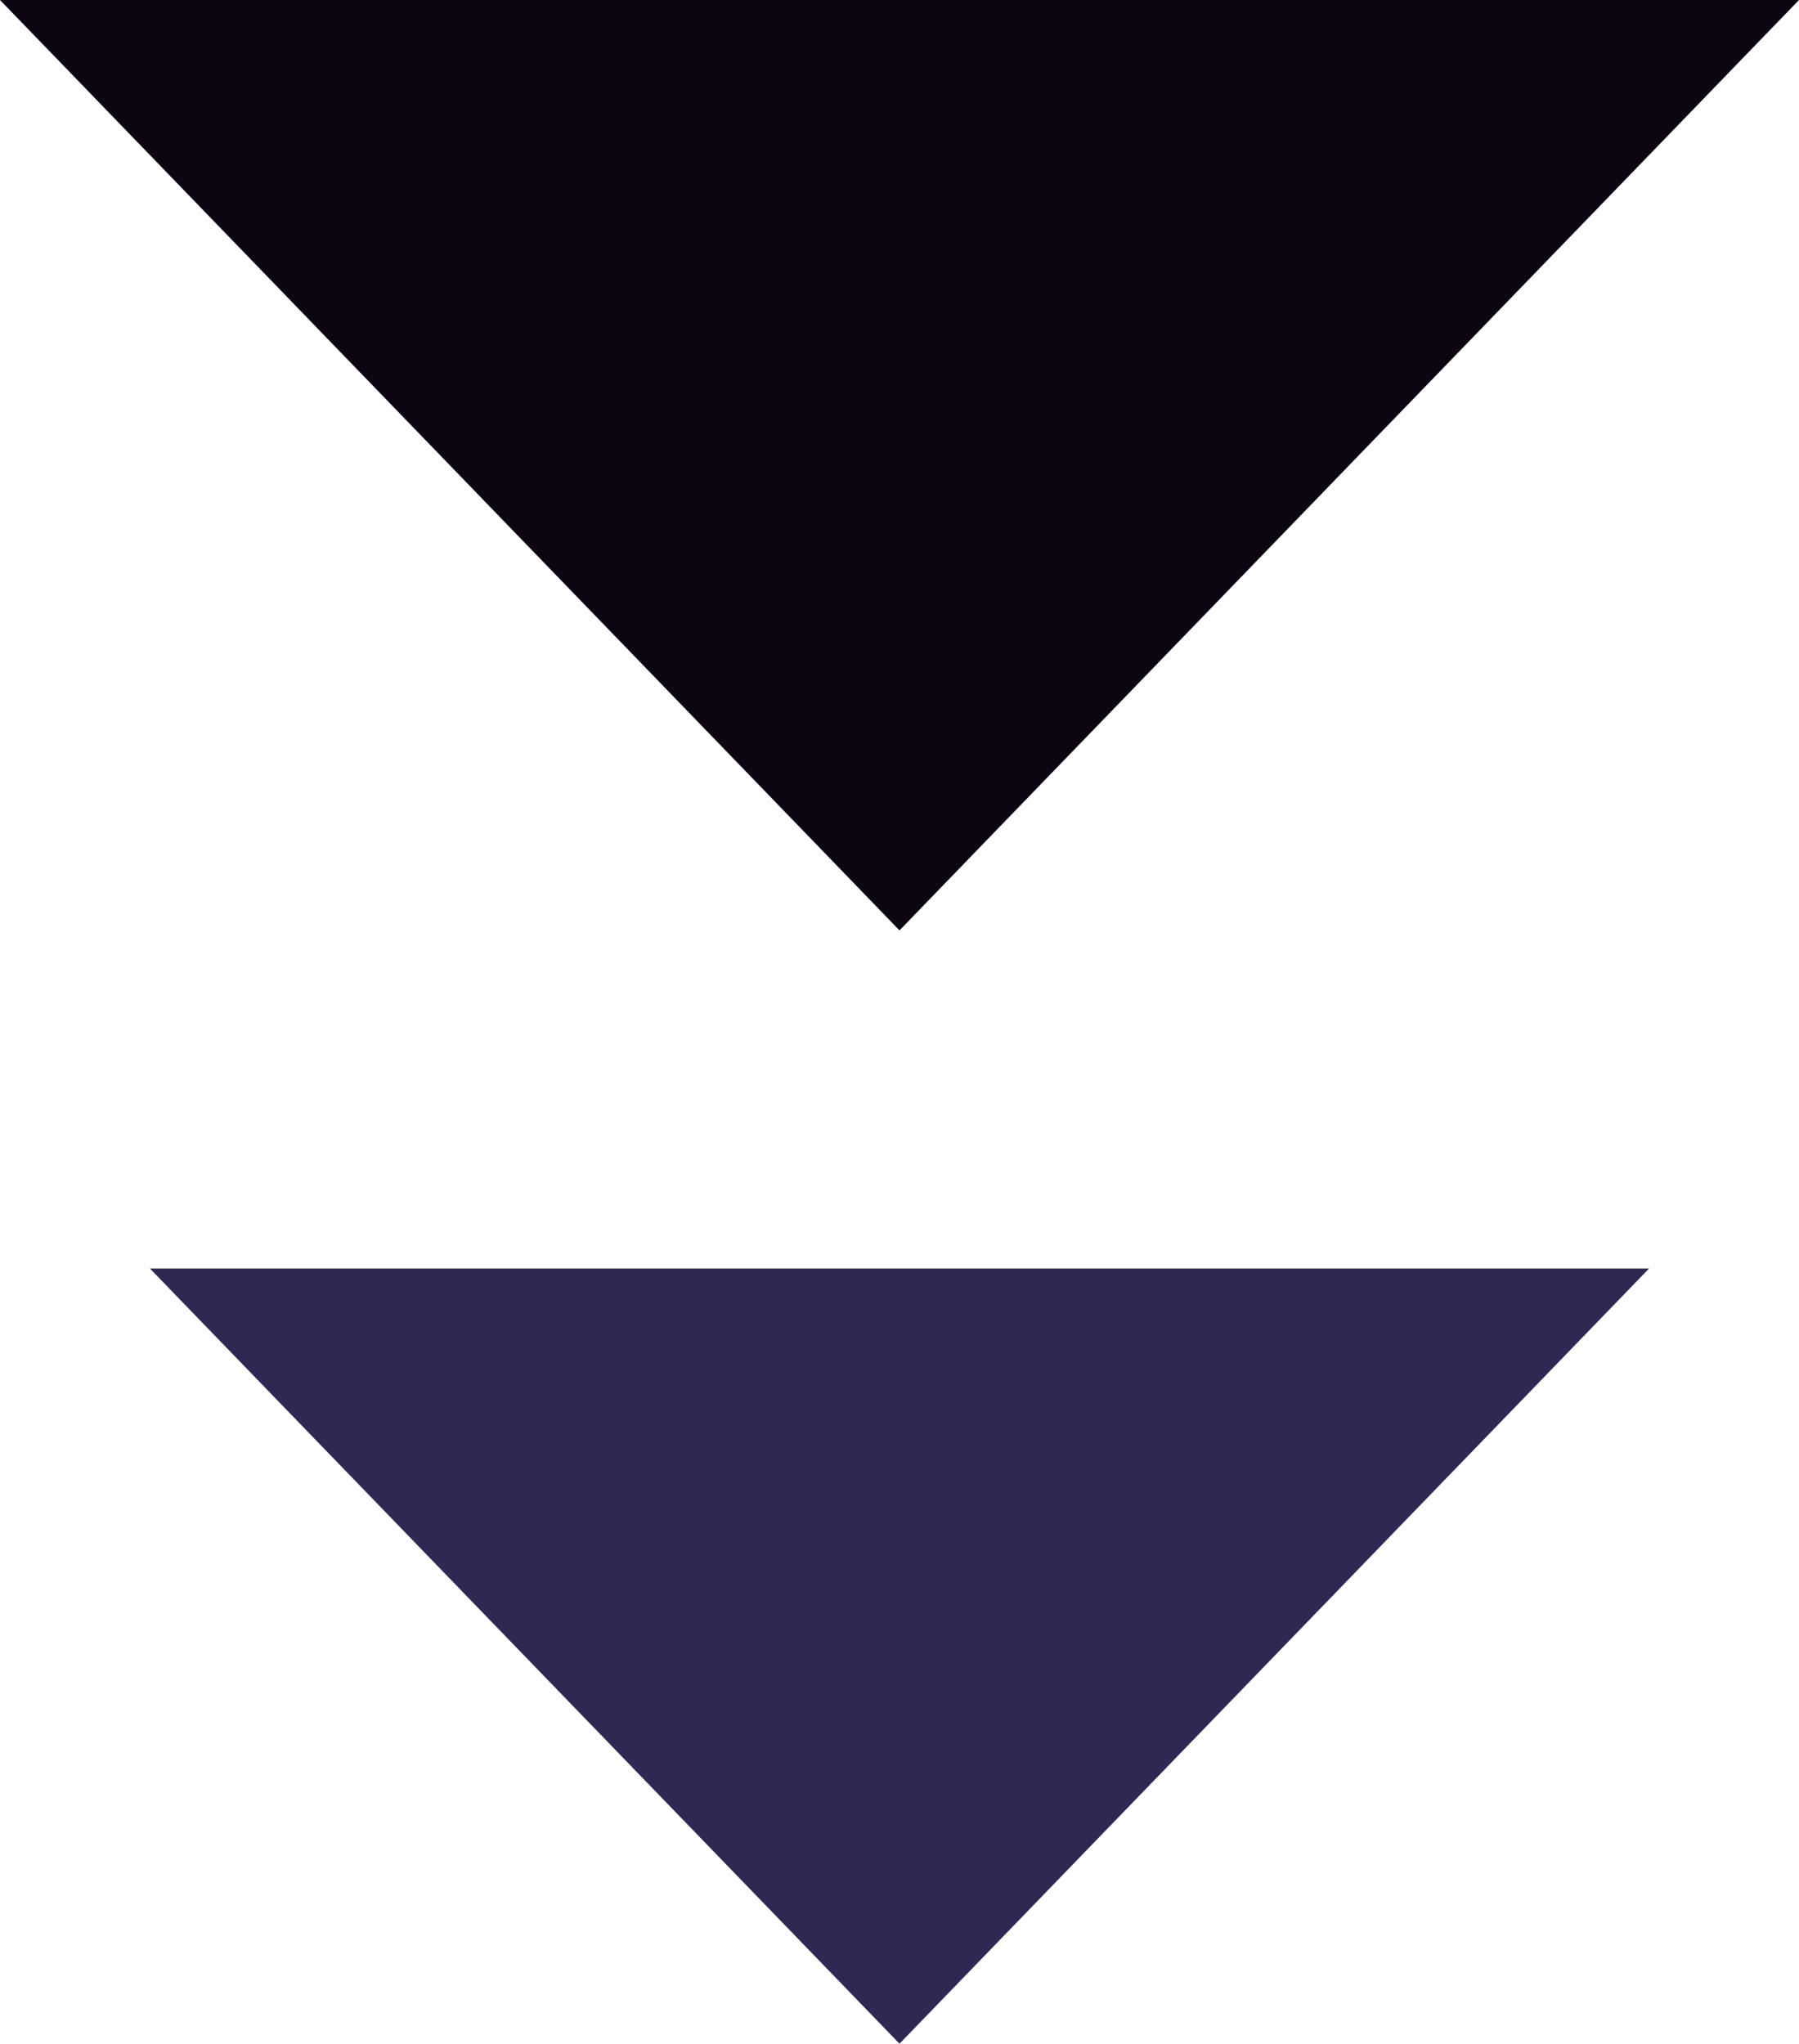
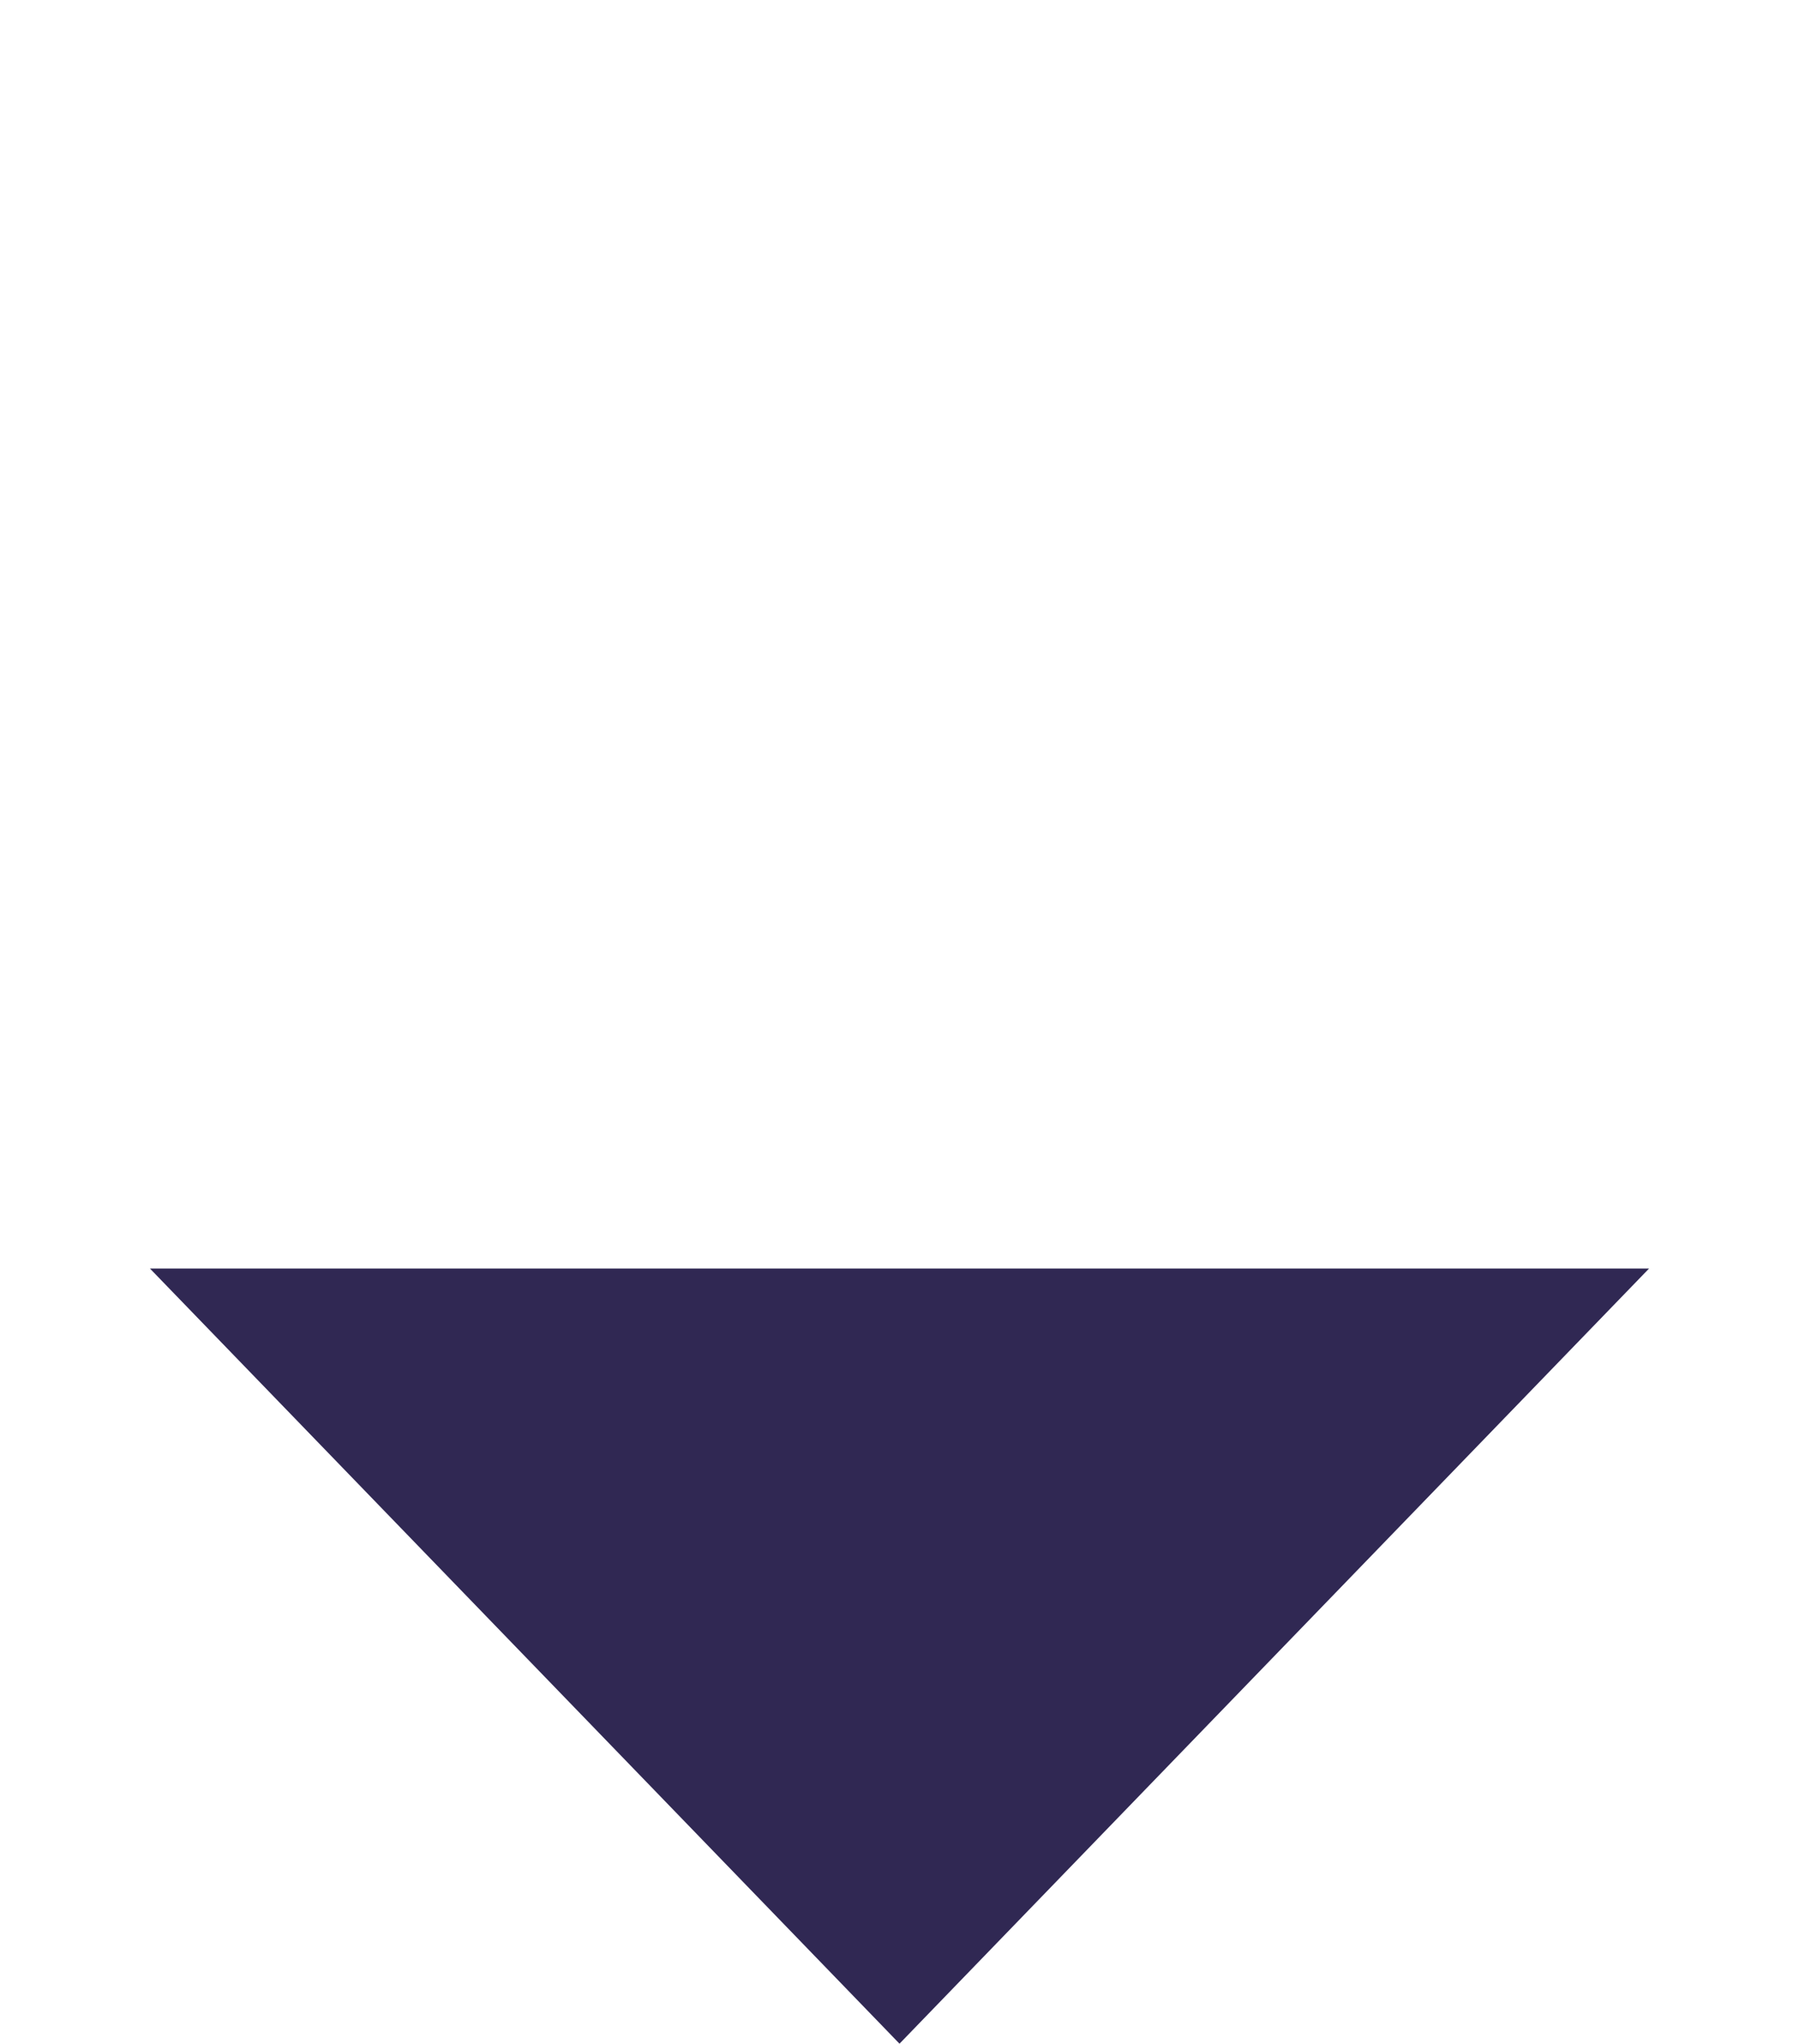
<svg xmlns="http://www.w3.org/2000/svg" id="_レイヤー_1" data-name="レイヤー 1" viewBox="0 0 24 27.26">
  <defs>
    <style>
      .cls-1 {
        fill: #0b0612;
      }

      .cls-2 {
        fill: #302853;
      }
    </style>
  </defs>
-   <polygon class="cls-1" points="12 12.41 24 0 0 0 12 12.41" />
  <polygon class="cls-2" points="12 27.26 22 16.92 2 16.92 12 27.26" />
</svg>